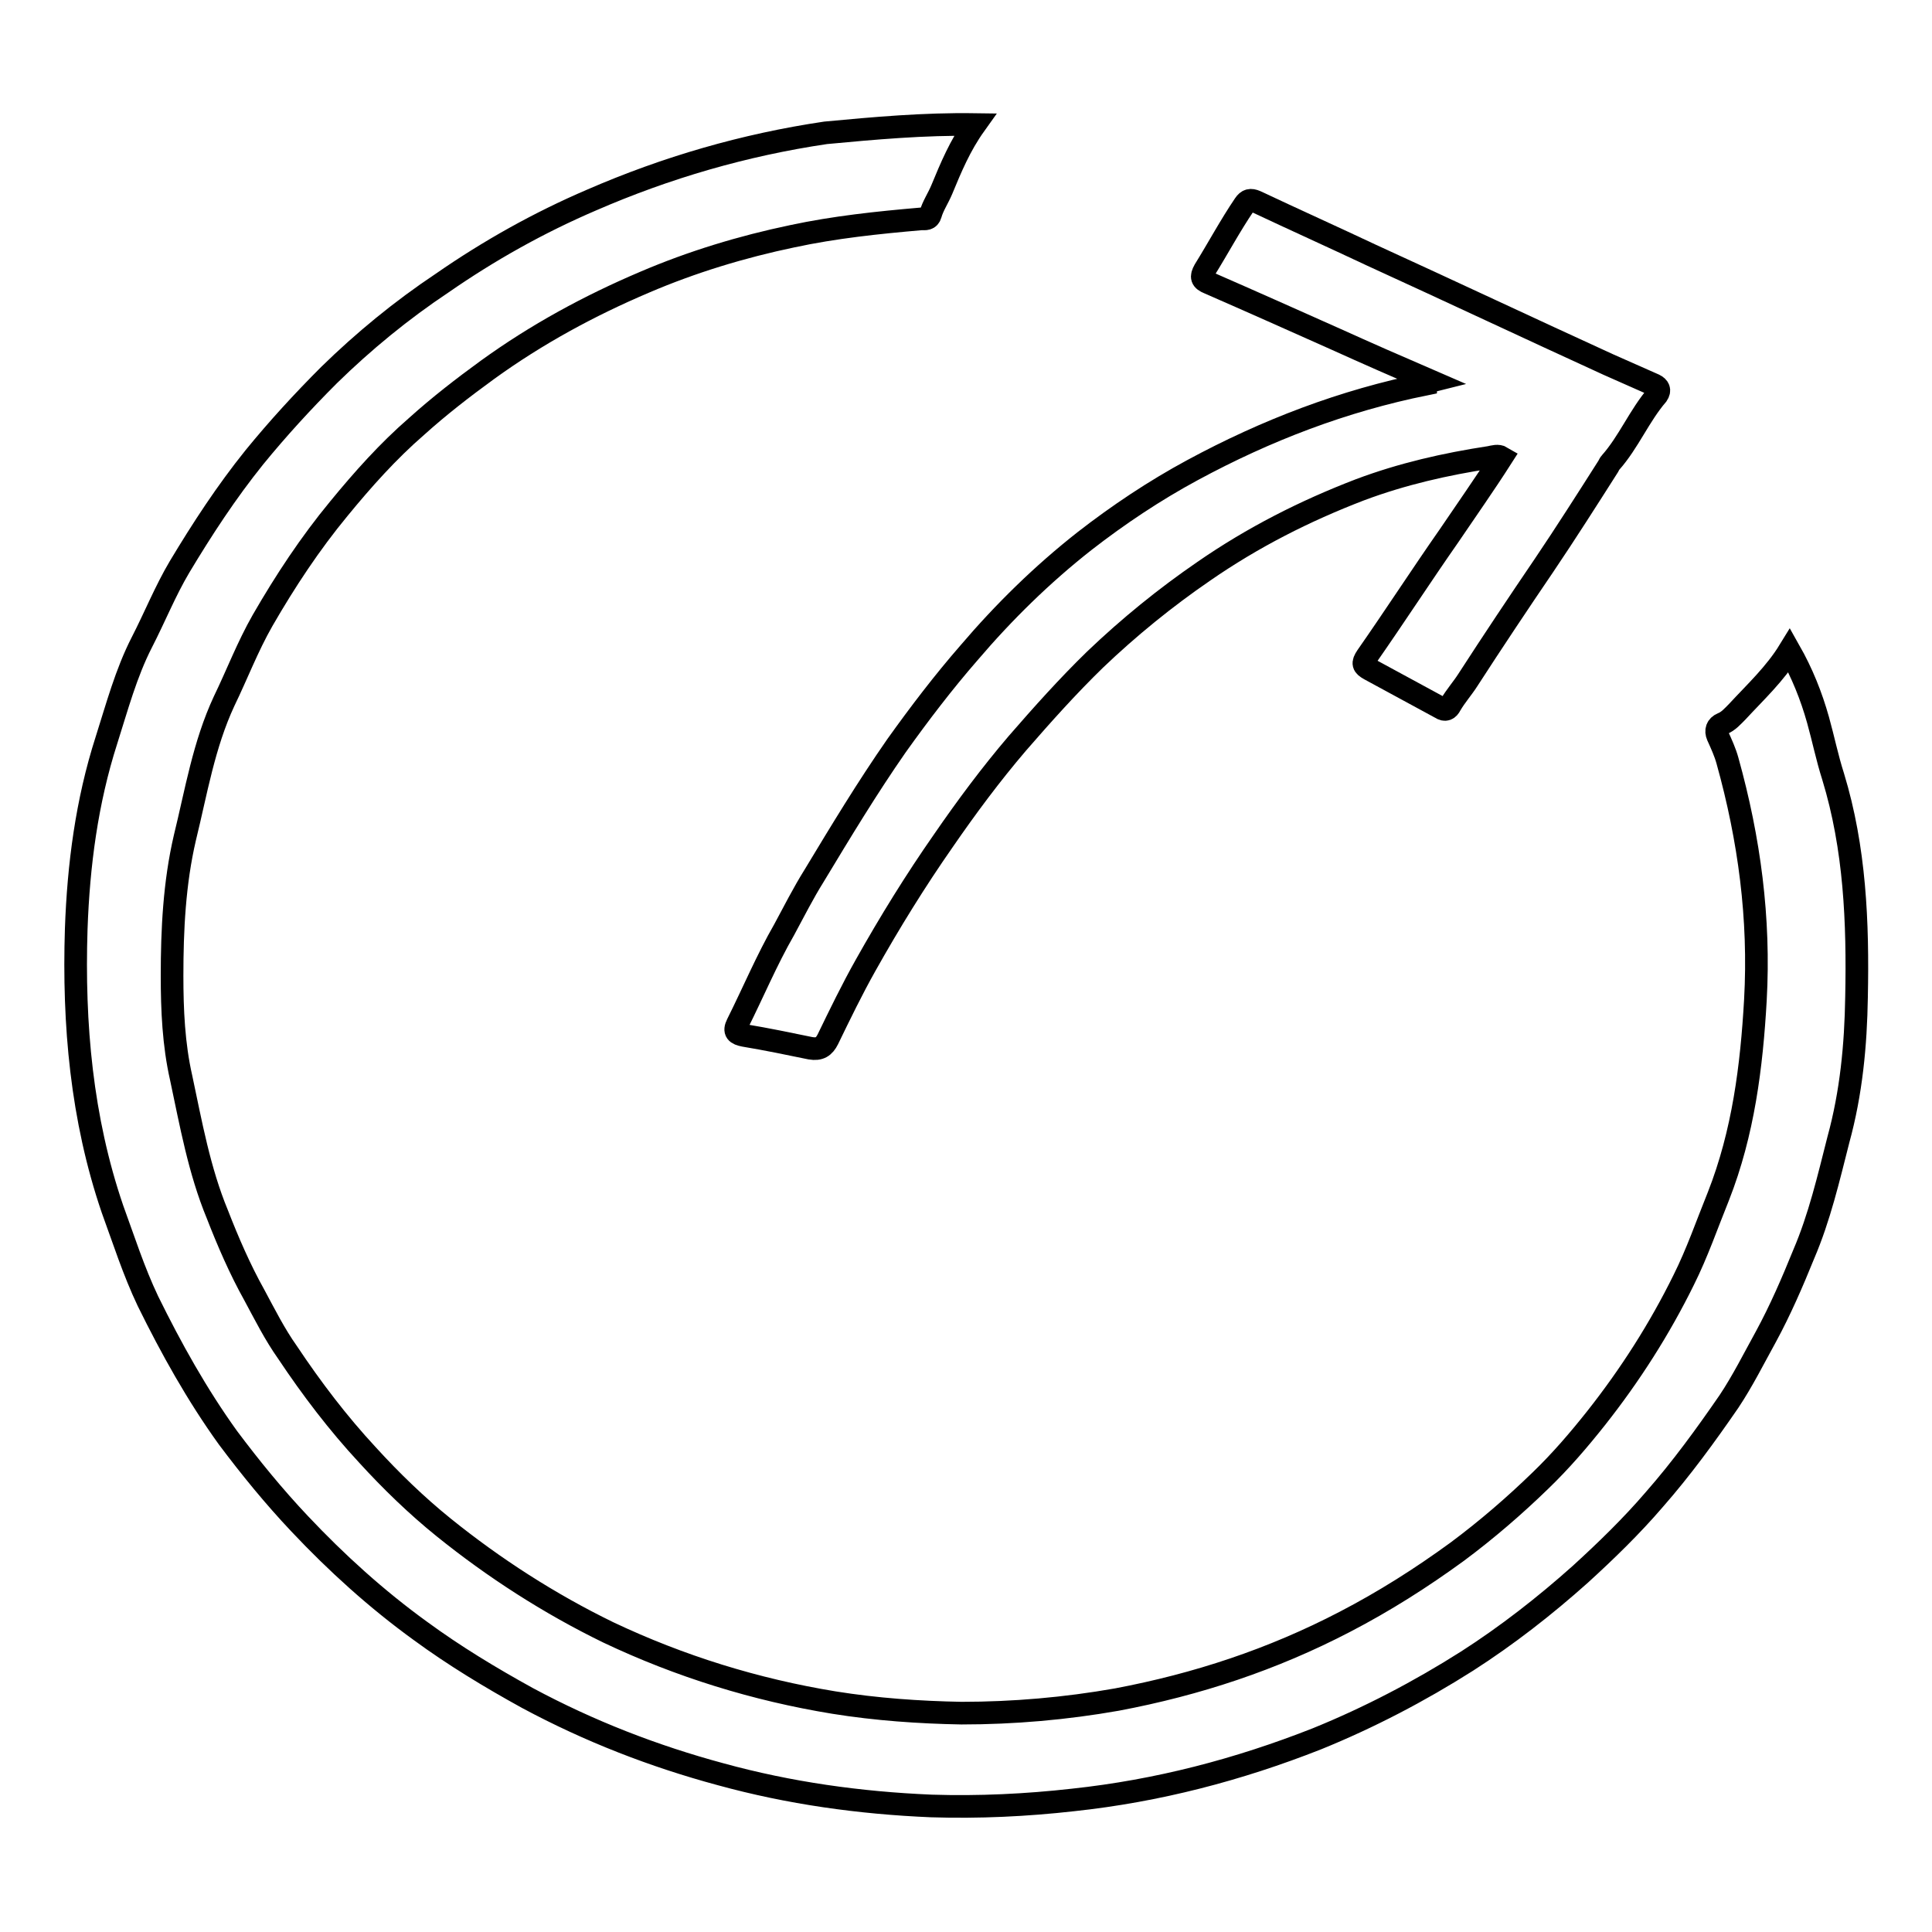
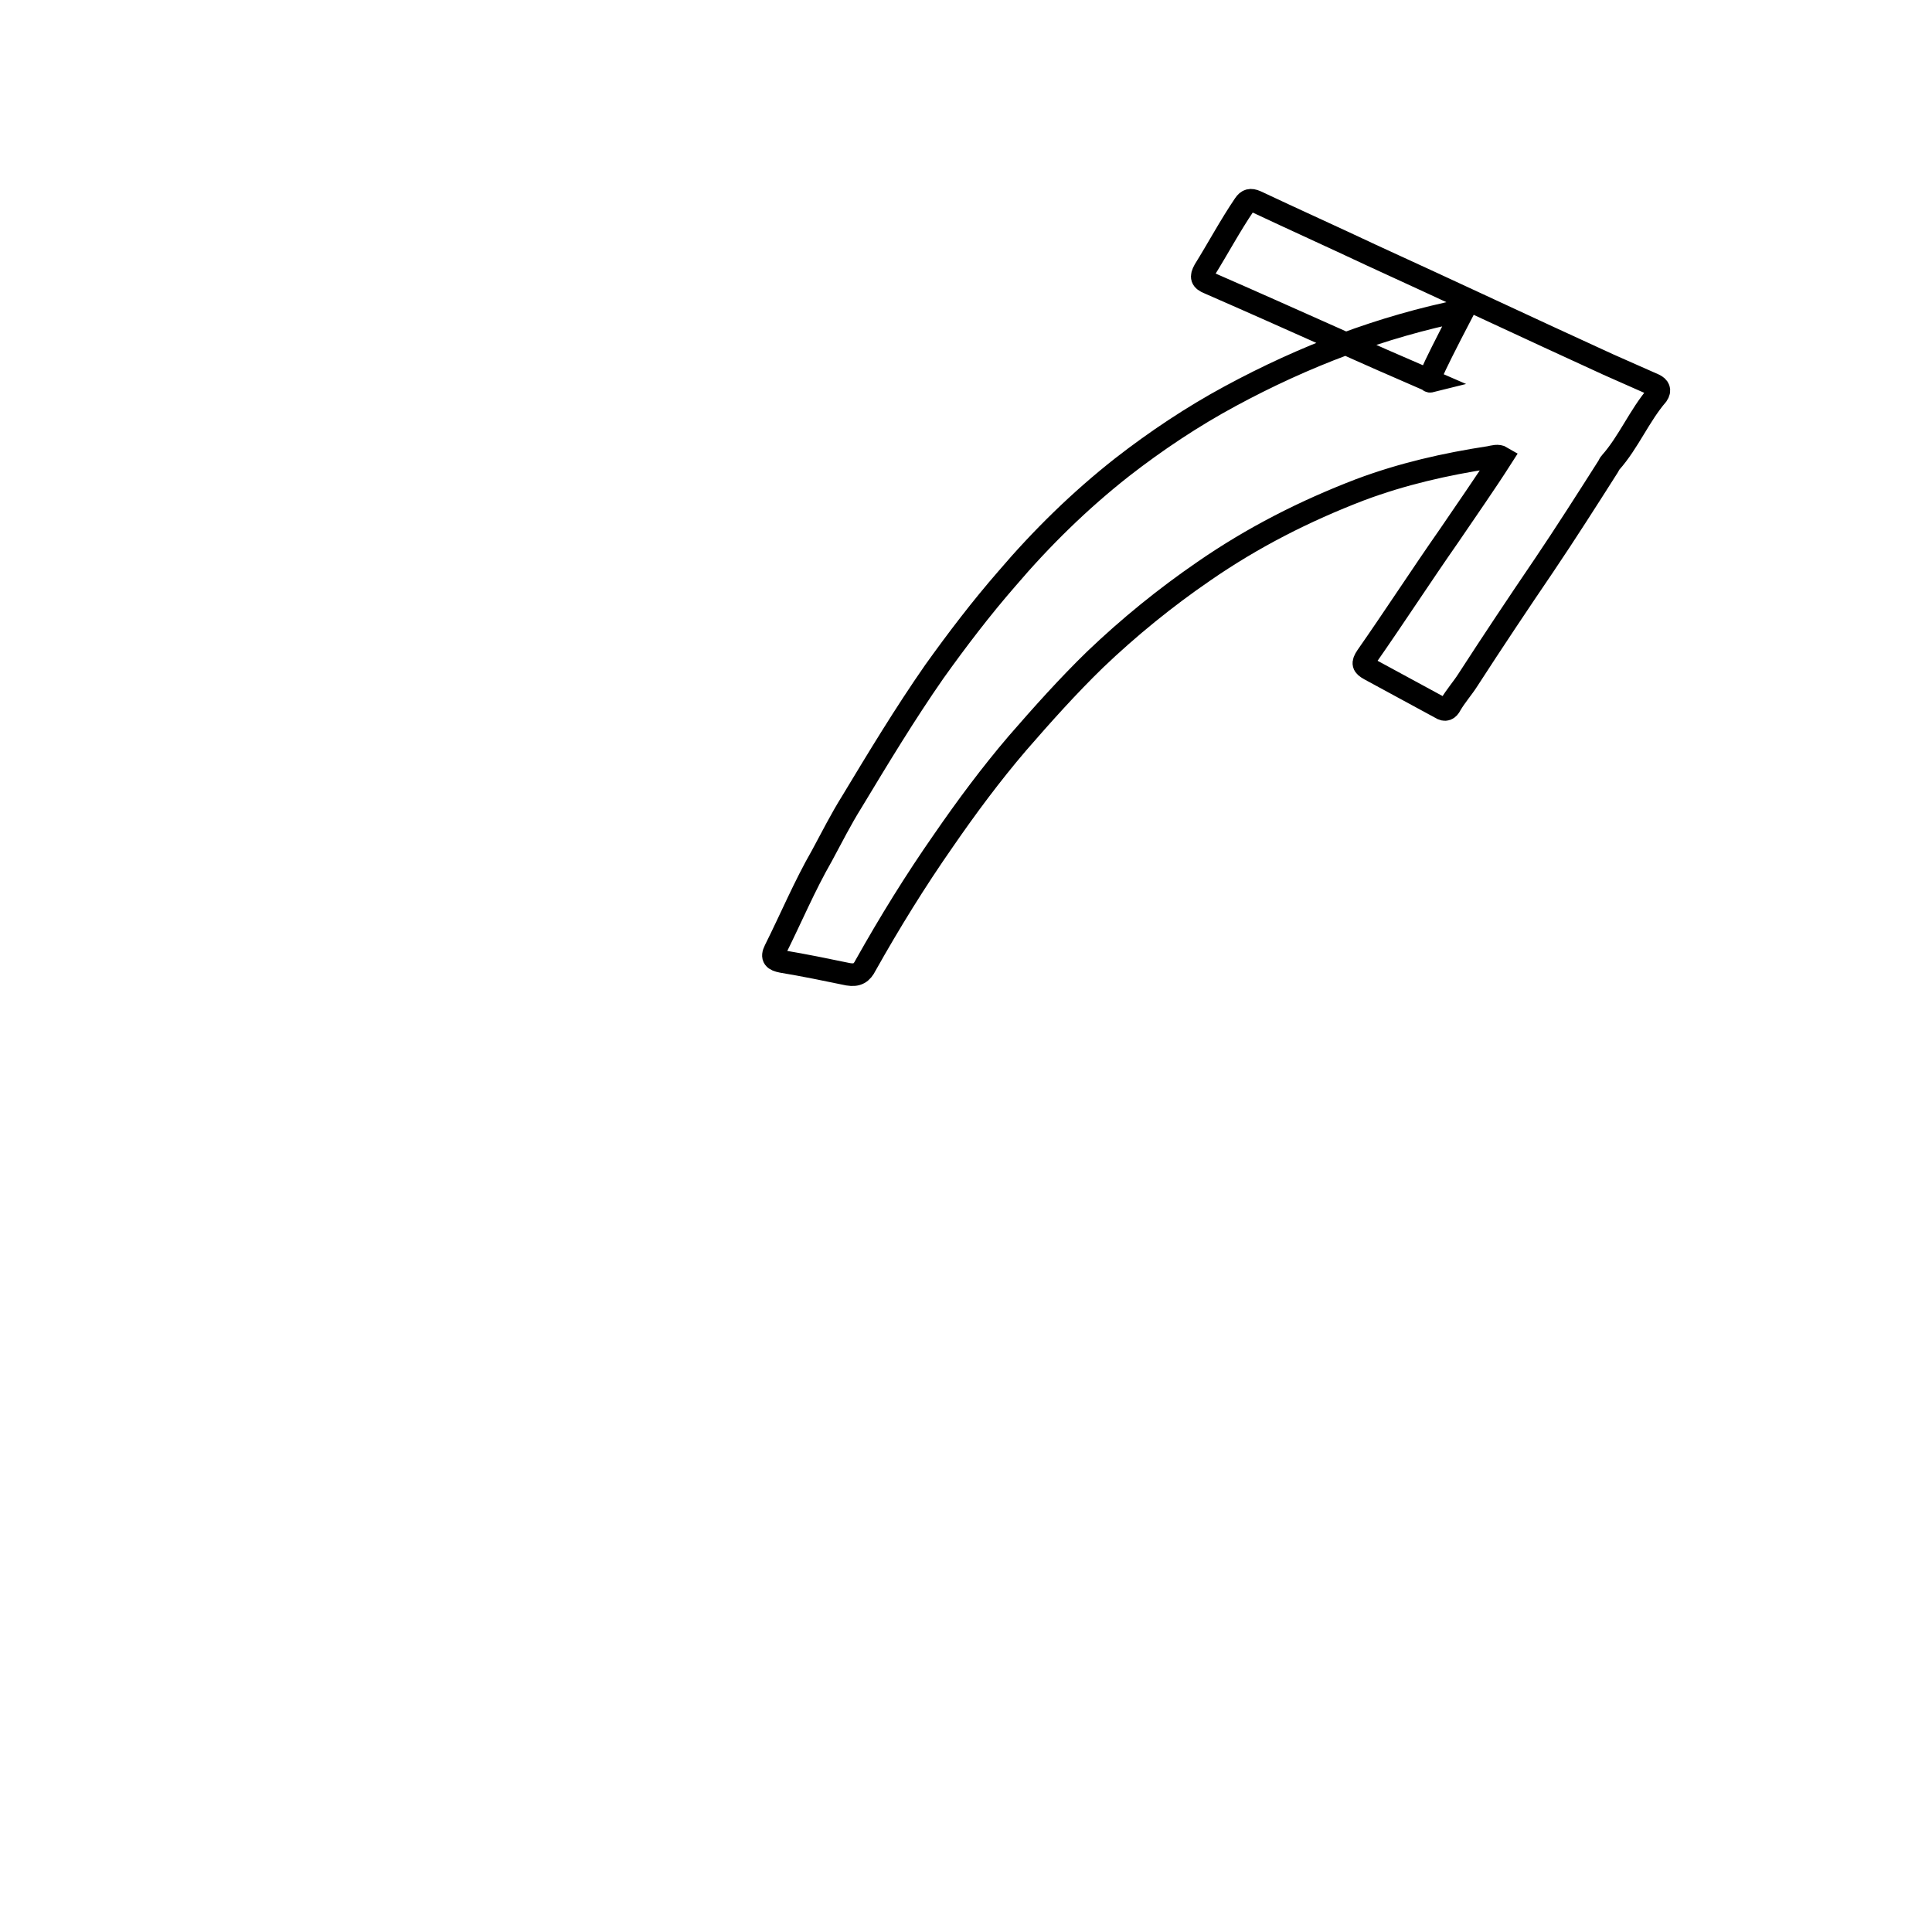
<svg xmlns="http://www.w3.org/2000/svg" version="1.1" x="0px" y="0px" viewBox="0 0 256 256" enable-background="new 0 0 256 256" xml:space="preserve">
  <g>
    <g>
-       <path stroke-width="3" fill-opacity="0" stroke="#000000" d="M129.2,16.5c-2,2.8-3.2,5.7-4.4,8.6c-0.5,1.2-1.2,2.2-1.5,3.3c-0.2,0.7-0.7,0.6-1.2,0.6c-5.8,0.5-11.5,1.1-17.1,2.3c-6.7,1.4-13.3,3.4-19.6,6.1c-7.3,3.1-14.3,6.9-20.8,11.6c-3.3,2.4-6.4,4.8-9.4,7.5c-3.8,3.3-7.1,7-10.3,10.9c-3.8,4.6-7.1,9.6-10.1,14.8c-2,3.5-3.4,7.2-5.1,10.7c-2.7,5.8-3.7,12-5.2,18.1c-1.4,6-1.7,12.2-1.7,18.3c0,4.5,0.2,9.1,1.2,13.5c1.3,6.1,2.4,12.3,4.8,18.1c1.4,3.6,3,7.3,4.9,10.7c1.4,2.6,2.7,5.2,4.4,7.6c3.2,4.8,6.7,9.4,10.6,13.6c3.1,3.4,6.5,6.7,10.1,9.6c6.7,5.4,14,10.1,21.8,13.9c9.5,4.5,19.5,7.6,29.9,9.3c5.6,0.9,11.3,1.3,16.9,1.4c6.9,0,13.8-0.6,20.6-1.8c10.6-2,20.6-5.3,30.2-10.3c5.2-2.7,10.1-5.8,14.9-9.3c3.9-2.9,7.6-6.1,11-9.4c2.7-2.6,5.1-5.4,7.4-8.3c4.5-5.7,8.4-11.8,11.6-18.3c1.8-3.6,3.1-7.4,4.6-11.1c3.3-8.4,4.4-17.2,4.9-26c0.6-10.8-0.8-21.3-3.7-31.7c-0.3-1.1-0.8-2.2-1.3-3.3c-0.3-0.7-0.1-1.3,0.6-1.6c0.8-0.3,1.4-1,2-1.6c2.4-2.6,5-5,6.9-8.1c1.7,3,2.9,6,3.8,9.2c0.7,2.5,1.2,5,2,7.5c2.9,9.5,3.3,19.3,3.1,29.2c-0.1,6.4-0.7,12.7-2.4,18.9c-1.3,5.1-2.5,10.3-4.6,15.2c-1.5,3.7-3.1,7.4-5,10.9c-1.6,2.9-3.1,5.9-4.9,8.6c-3.1,4.5-6.3,8.9-9.9,13c-3,3.5-6.4,6.8-9.8,9.9c-4.7,4.2-9.7,8.1-15,11.5c-6.3,4-13,7.5-19.9,10.3c-10.4,4.1-21.1,6.9-32.3,8.1c-6.2,0.7-12.5,1-18.8,0.8c-9.5-0.4-18.8-1.7-27.9-4.2c-8.9-2.4-17.4-5.7-25.6-10.1c-4.9-2.7-9.7-5.6-14.2-8.9c-5.8-4.2-11.1-9-16-14.2c-3.4-3.6-6.5-7.4-9.5-11.4c-4.1-5.7-7.5-11.8-10.6-18.1c-1.9-4-3.2-8.1-4.7-12.2c-4.1-12-5.2-24.5-4.8-37.1c0.3-8.5,1.4-16.9,4-25c1.4-4.4,2.6-8.9,4.7-13c1.7-3.3,3.1-6.8,5-10c3-5,6.2-9.9,9.9-14.5c3.1-3.8,6.4-7.4,9.9-10.9c4.6-4.5,9.6-8.6,15-12.2c6.2-4.3,12.8-8,19.8-11c9.9-4.3,20.2-7.3,31-8.9C115.8,17,122.4,16.4,129.2,16.5z" />
-       <path stroke-width="3" fill-opacity="0" stroke="#000000" d="M189.6,50.5c-4.4-1.9-8.5-3.7-12.7-5.6c-5.6-2.5-11.2-5-16.7-7.4c-1-0.4-1.1-0.8-0.6-1.7c1.8-2.9,3.4-5.9,5.3-8.7c0.4-0.6,0.8-0.7,1.5-0.4c5.1,2.4,10.2,4.7,15.3,7.1c10.5,4.8,20.9,9.7,31.4,14.5c2,0.9,4.1,1.8,6.1,2.7c0.6,0.3,0.8,0.7,0.4,1.3c-2.4,2.8-3.8,6.3-6.2,9c-0.1,0.1-0.2,0.3-0.3,0.5c-2.8,4.4-5.6,8.8-8.5,13.1c-3.4,5-6.8,10.1-10.1,15.2c-0.7,1.1-1.6,2.1-2.3,3.3c-0.3,0.6-0.7,0.8-1.3,0.4c-3.1-1.7-6.3-3.4-9.4-5.1c-0.9-0.5-1-0.8-0.4-1.7c3.7-5.3,7.2-10.7,10.9-16c2.3-3.4,4.7-6.8,7-10.4c-0.5-0.3-1.1-0.1-1.6,0c-5.9,0.9-11.6,2.2-17.2,4.3c-7.3,2.8-14.2,6.3-20.7,10.8c-5.1,3.5-9.9,7.4-14.4,11.7c-3.6,3.5-7,7.3-10.3,11.1c-3.5,4.1-6.7,8.4-9.8,12.9c-3.7,5.3-7.1,10.8-10.3,16.5c-1.8,3.2-3.4,6.5-5,9.8c-0.5,1-1.1,1.4-2.3,1.2c-2.9-0.6-5.8-1.2-8.8-1.7c-1-0.2-1.4-0.5-0.9-1.5c2.1-4.2,3.9-8.5,6.2-12.5c1.3-2.4,2.5-4.8,4-7.2c3.5-5.8,7-11.6,10.9-17.2c3-4.2,6.2-8.4,9.6-12.3c4.6-5.4,9.7-10.4,15.3-14.8c4.5-3.5,9.3-6.7,14.3-9.4c9.8-5.3,20-9.2,30.9-11.4C188.9,50.7,189.2,50.6,189.6,50.5z" />
+       <path stroke-width="3" fill-opacity="0" stroke="#000000" d="M189.6,50.5c-4.4-1.9-8.5-3.7-12.7-5.6c-5.6-2.5-11.2-5-16.7-7.4c-1-0.4-1.1-0.8-0.6-1.7c1.8-2.9,3.4-5.9,5.3-8.7c0.4-0.6,0.8-0.7,1.5-0.4c5.1,2.4,10.2,4.7,15.3,7.1c10.5,4.8,20.9,9.7,31.4,14.5c2,0.9,4.1,1.8,6.1,2.7c0.6,0.3,0.8,0.7,0.4,1.3c-2.4,2.8-3.8,6.3-6.2,9c-0.1,0.1-0.2,0.3-0.3,0.5c-2.8,4.4-5.6,8.8-8.5,13.1c-3.4,5-6.8,10.1-10.1,15.2c-0.7,1.1-1.6,2.1-2.3,3.3c-0.3,0.6-0.7,0.8-1.3,0.4c-3.1-1.7-6.3-3.4-9.4-5.1c-0.9-0.5-1-0.8-0.4-1.7c3.7-5.3,7.2-10.7,10.9-16c2.3-3.4,4.7-6.8,7-10.4c-0.5-0.3-1.1-0.1-1.6,0c-5.9,0.9-11.6,2.2-17.2,4.3c-7.3,2.8-14.2,6.3-20.7,10.8c-5.1,3.5-9.9,7.4-14.4,11.7c-3.6,3.5-7,7.3-10.3,11.1c-3.5,4.1-6.7,8.4-9.8,12.9c-3.7,5.3-7.1,10.8-10.3,16.5c-0.5,1-1.1,1.4-2.3,1.2c-2.9-0.6-5.8-1.2-8.8-1.7c-1-0.2-1.4-0.5-0.9-1.5c2.1-4.2,3.9-8.5,6.2-12.5c1.3-2.4,2.5-4.8,4-7.2c3.5-5.8,7-11.6,10.9-17.2c3-4.2,6.2-8.4,9.6-12.3c4.6-5.4,9.7-10.4,15.3-14.8c4.5-3.5,9.3-6.7,14.3-9.4c9.8-5.3,20-9.2,30.9-11.4C188.9,50.7,189.2,50.6,189.6,50.5z" />
    </g>
  </g>
</svg>